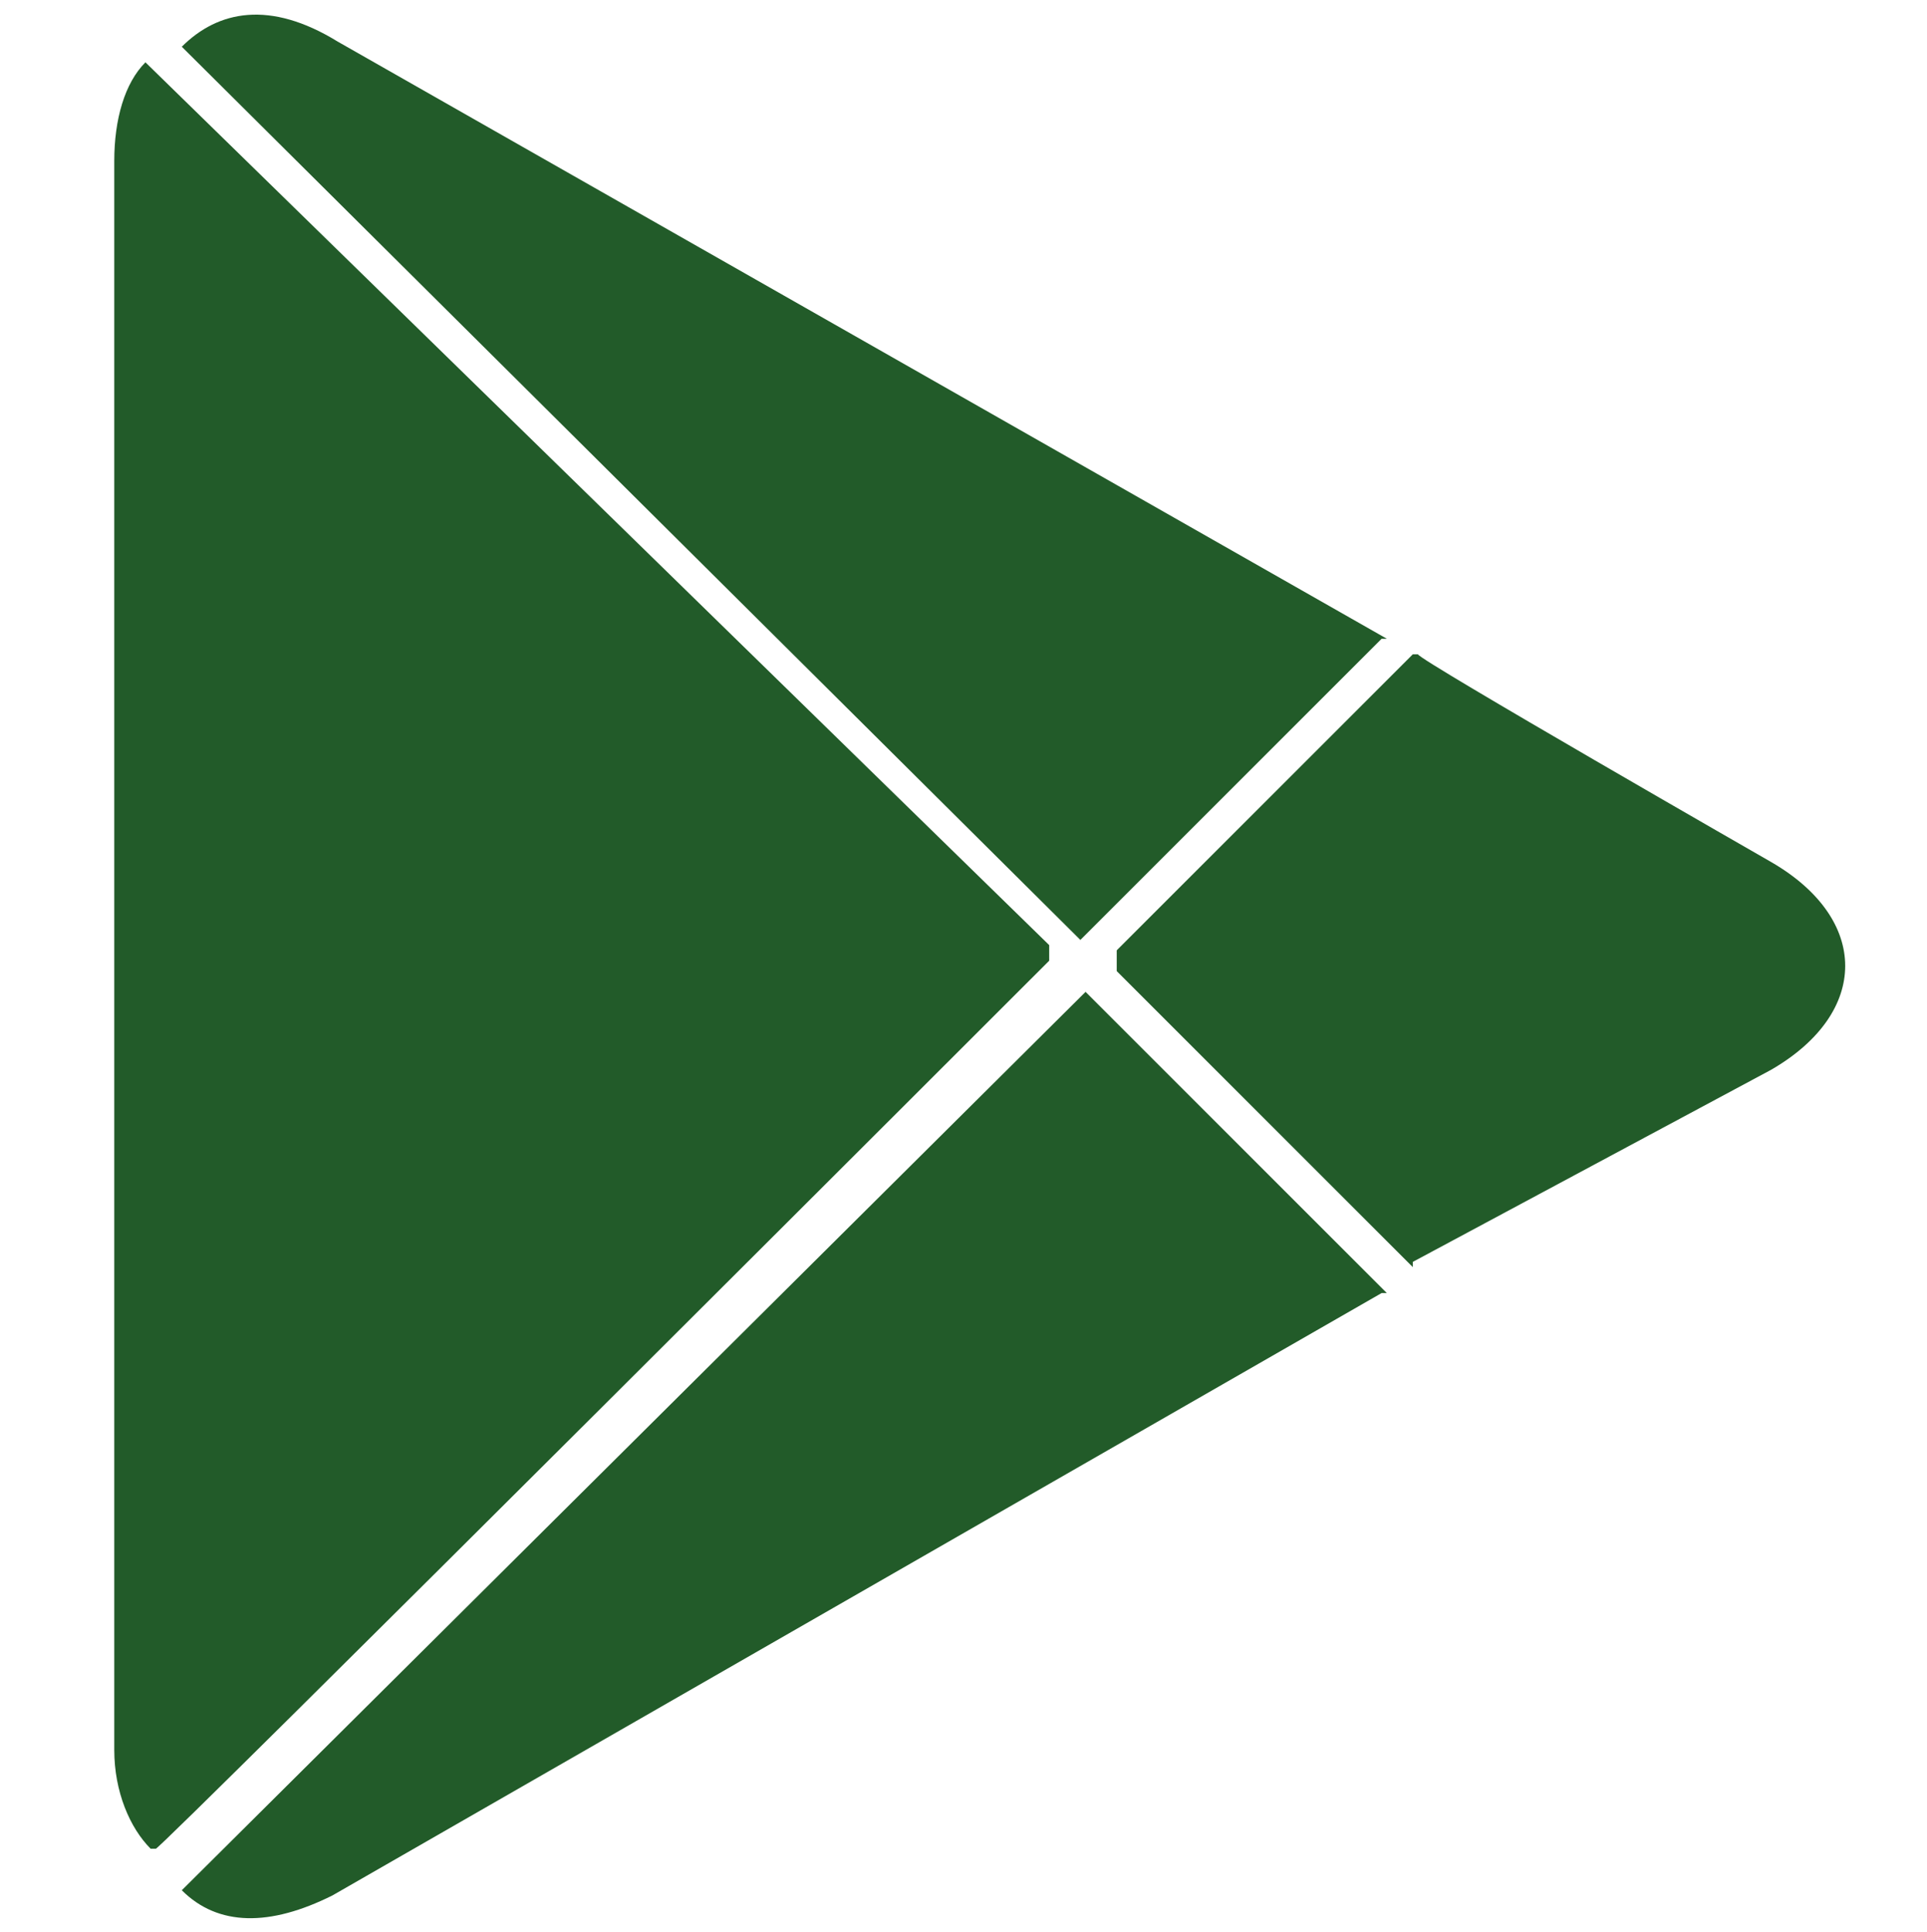
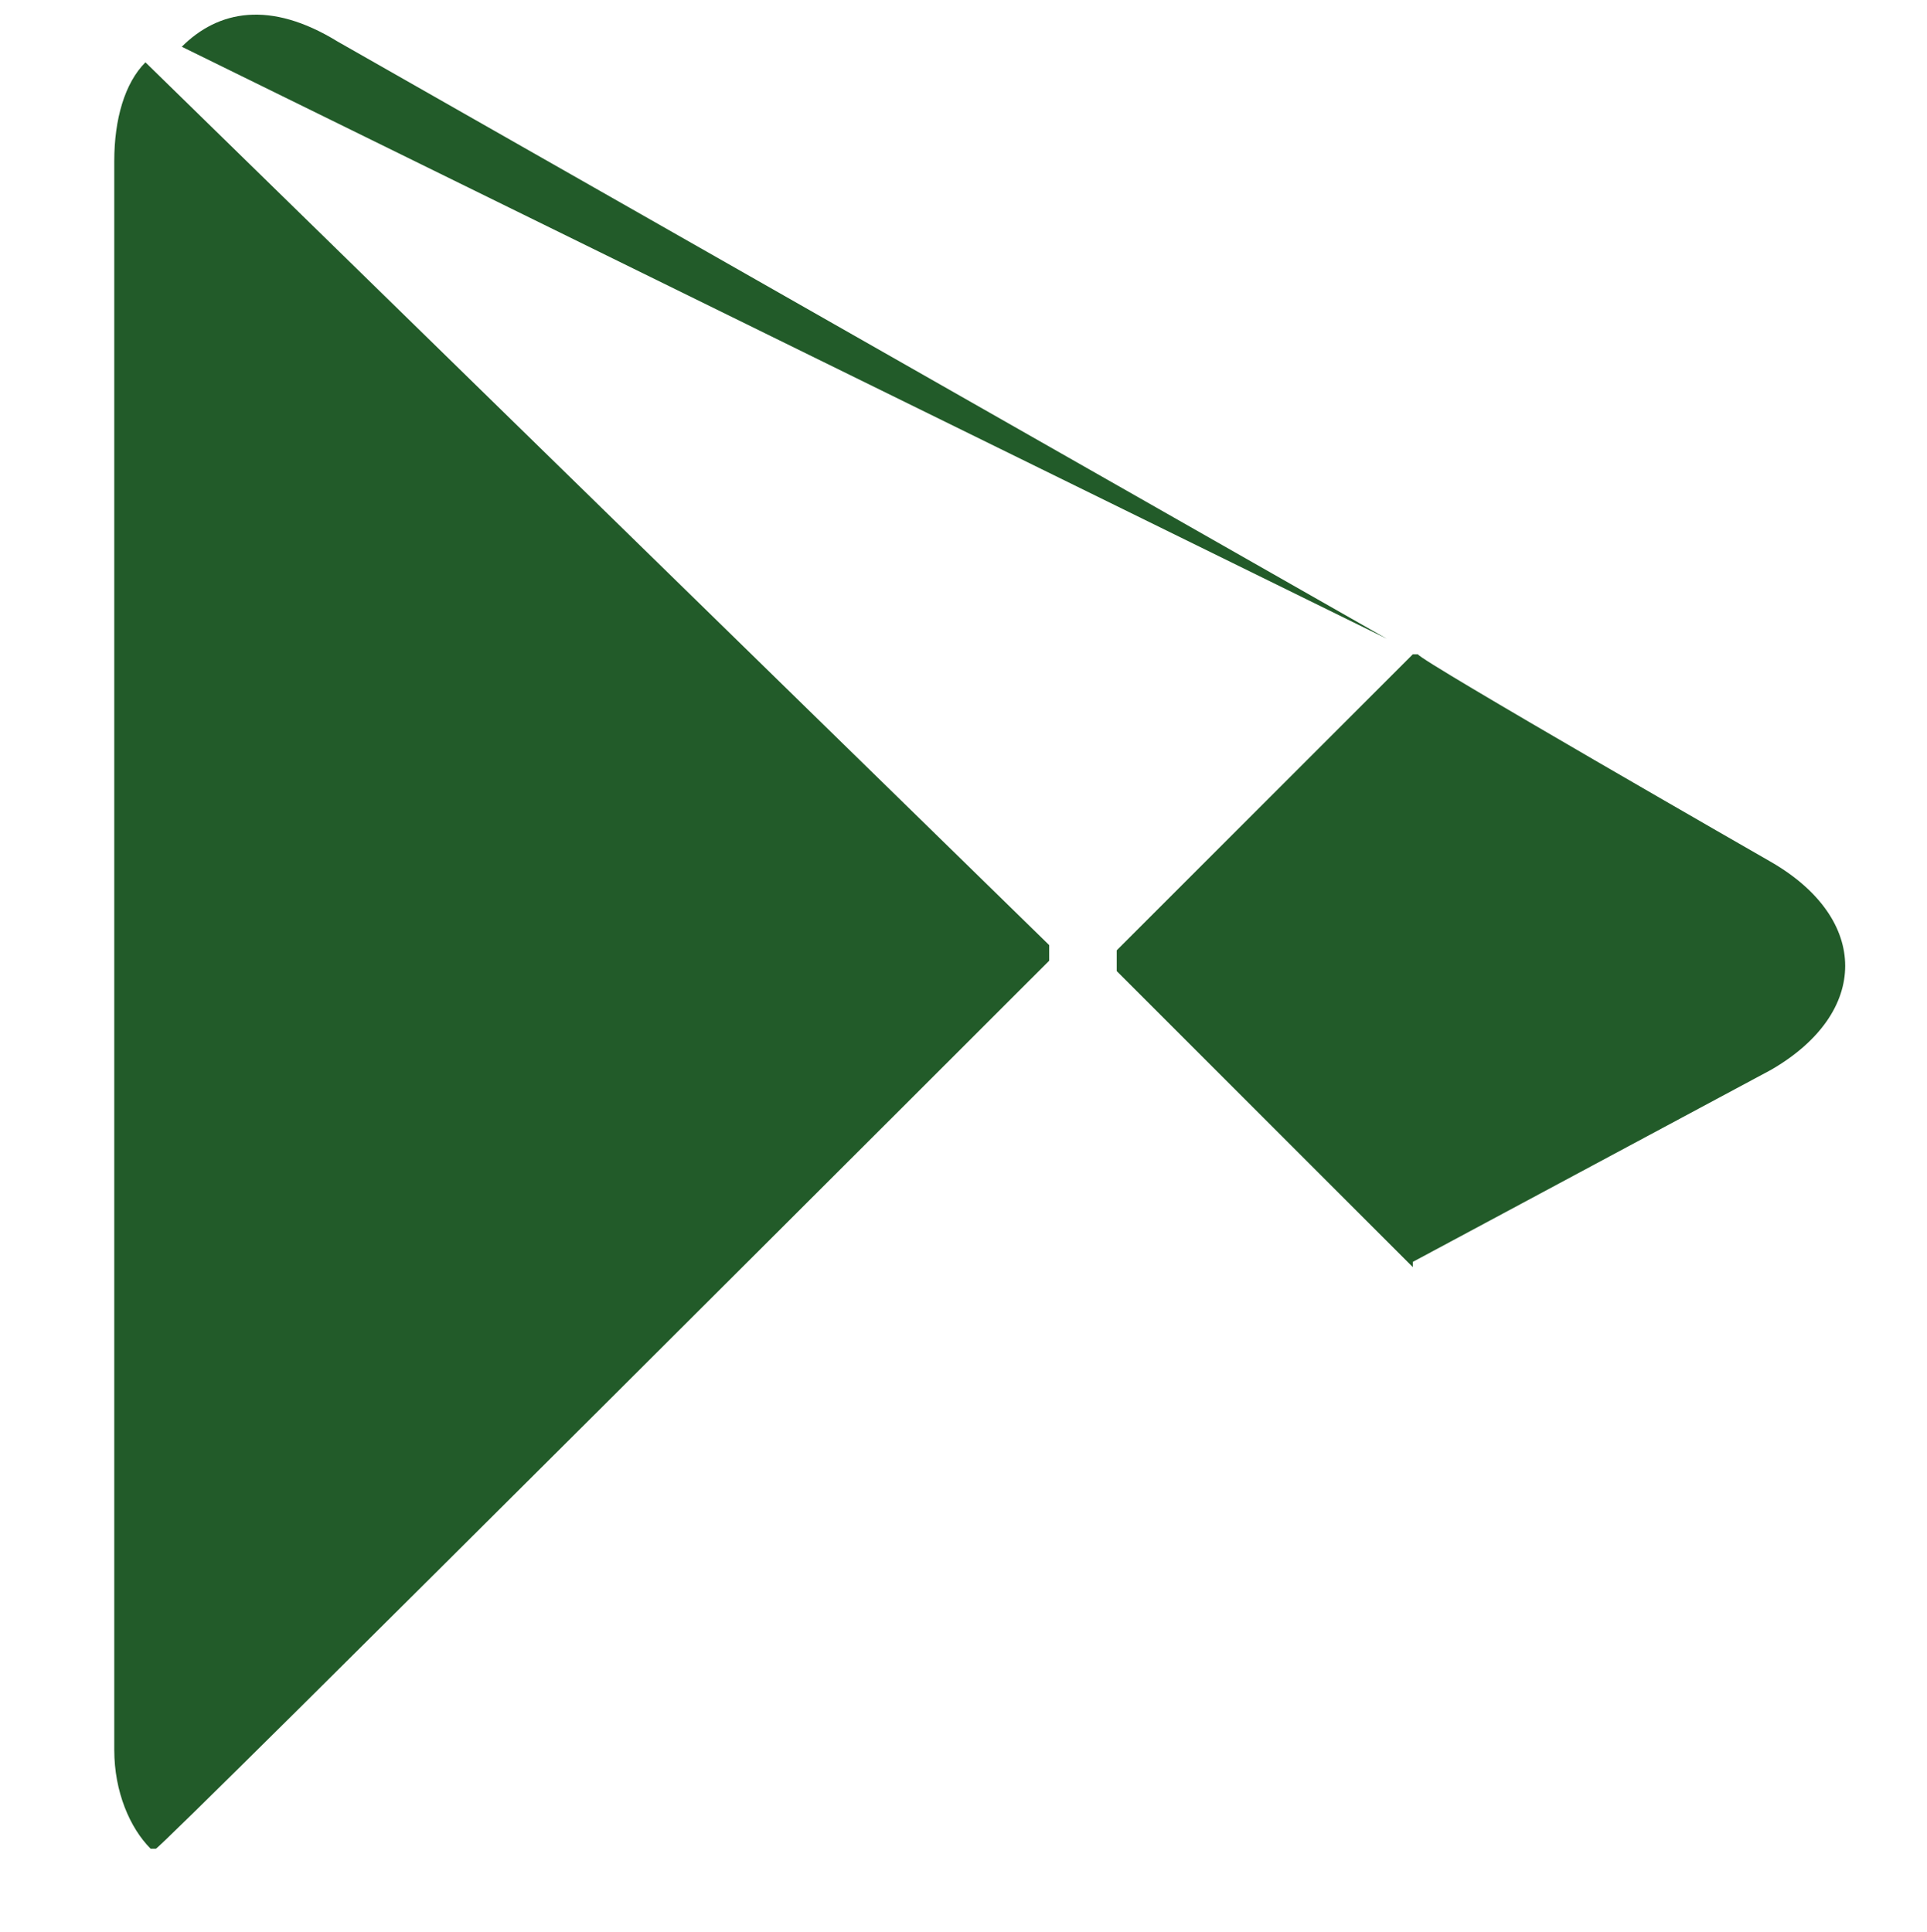
<svg xmlns="http://www.w3.org/2000/svg" id="Groupe_42" viewBox="0 0 37.1 37.2">
  <defs>
    <style> .st0 { fill: #225b29; } </style>
  </defs>
  <path class="st0" d="M2.8,1.2c-.4.4-.6,1.1-.6,1.9v30.6c0,.8.3,1.5.7,1.9h.1c0,.1,17.2-17.1,17.2-17.1v-.3L2.8,1.2Z" />
  <path class="st0" d="M27.2,24.4l-5.7-5.7v-.4l5.7-5.7h.1c0,.1,6.8,4,6.8,4,1.9,1.1,1.9,2.9,0,4l-6.9,3.7Z" />
-   <path class="st0" d="M26.7,24.9l-5.8-5.8L3.5,36.4c.7.7,1.7.7,2.9.1l20.2-11.6" />
-   <path class="st0" d="M26.7,12.3L6.5.8C5.2,0,4.2.2,3.5.9l17.3,17.2,5.8-5.8h0Z" />
+   <path class="st0" d="M26.7,12.3L6.5.8C5.2,0,4.2.2,3.5.9h0Z" />
</svg>